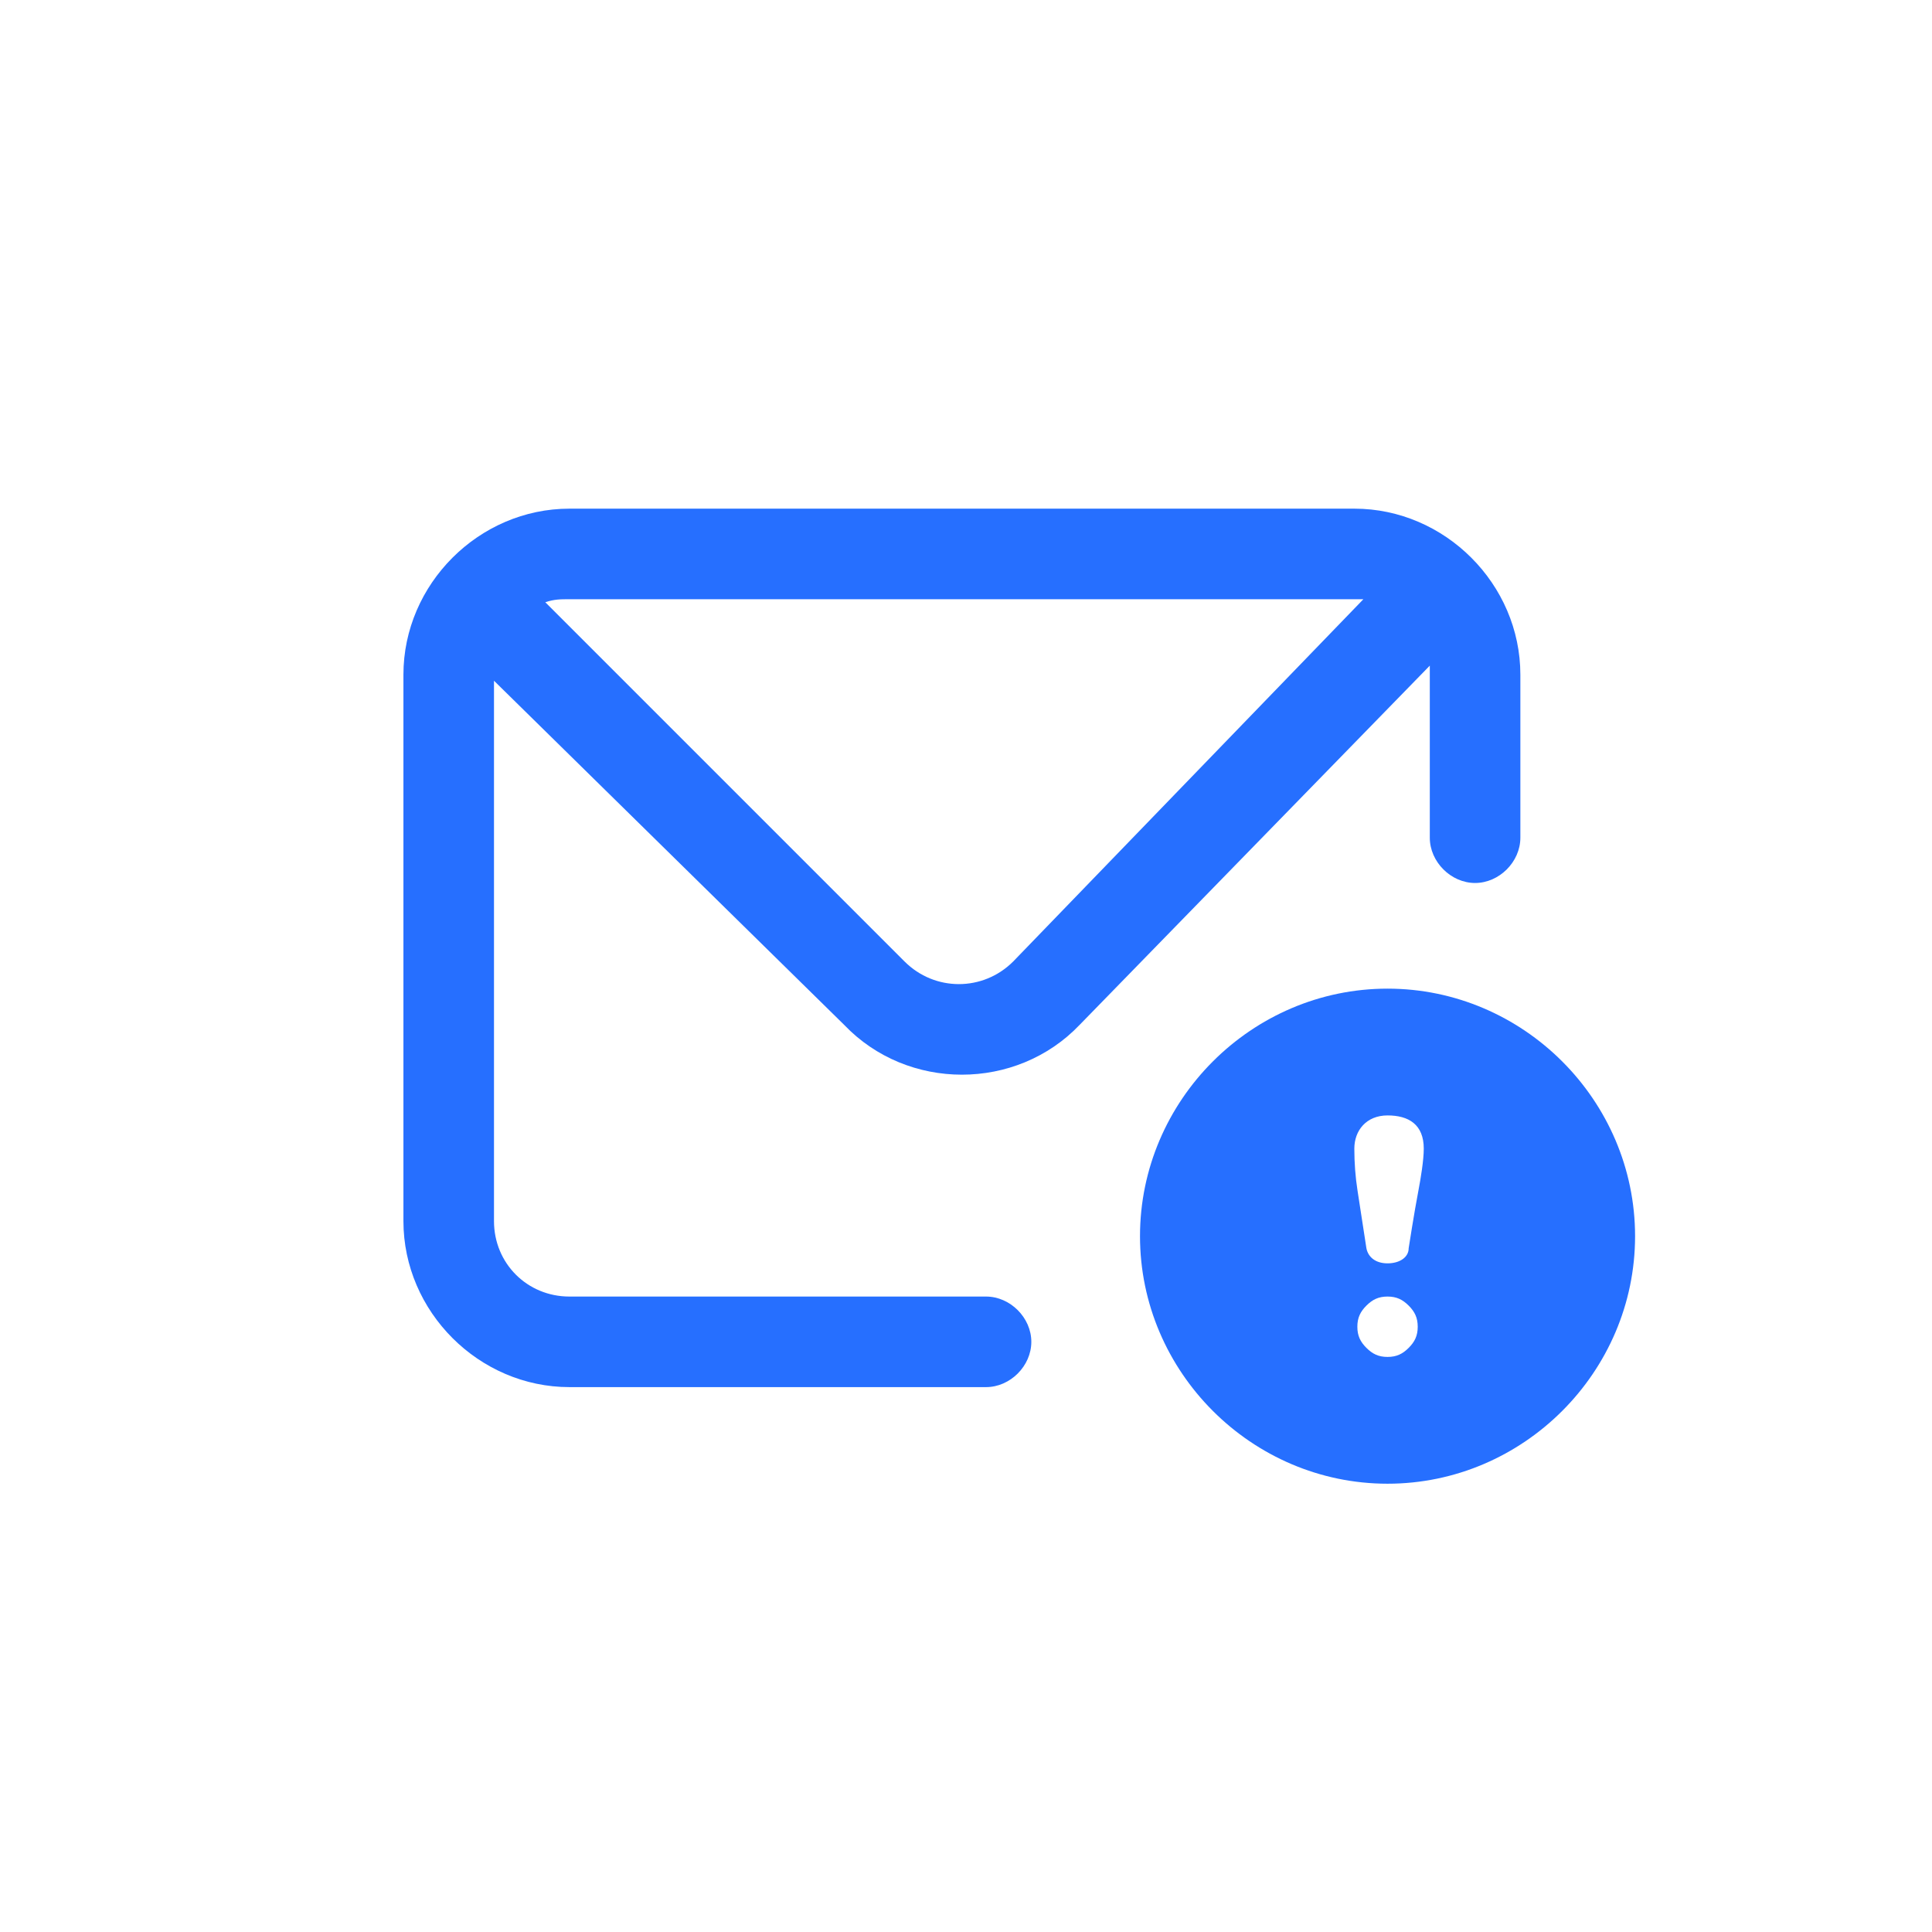
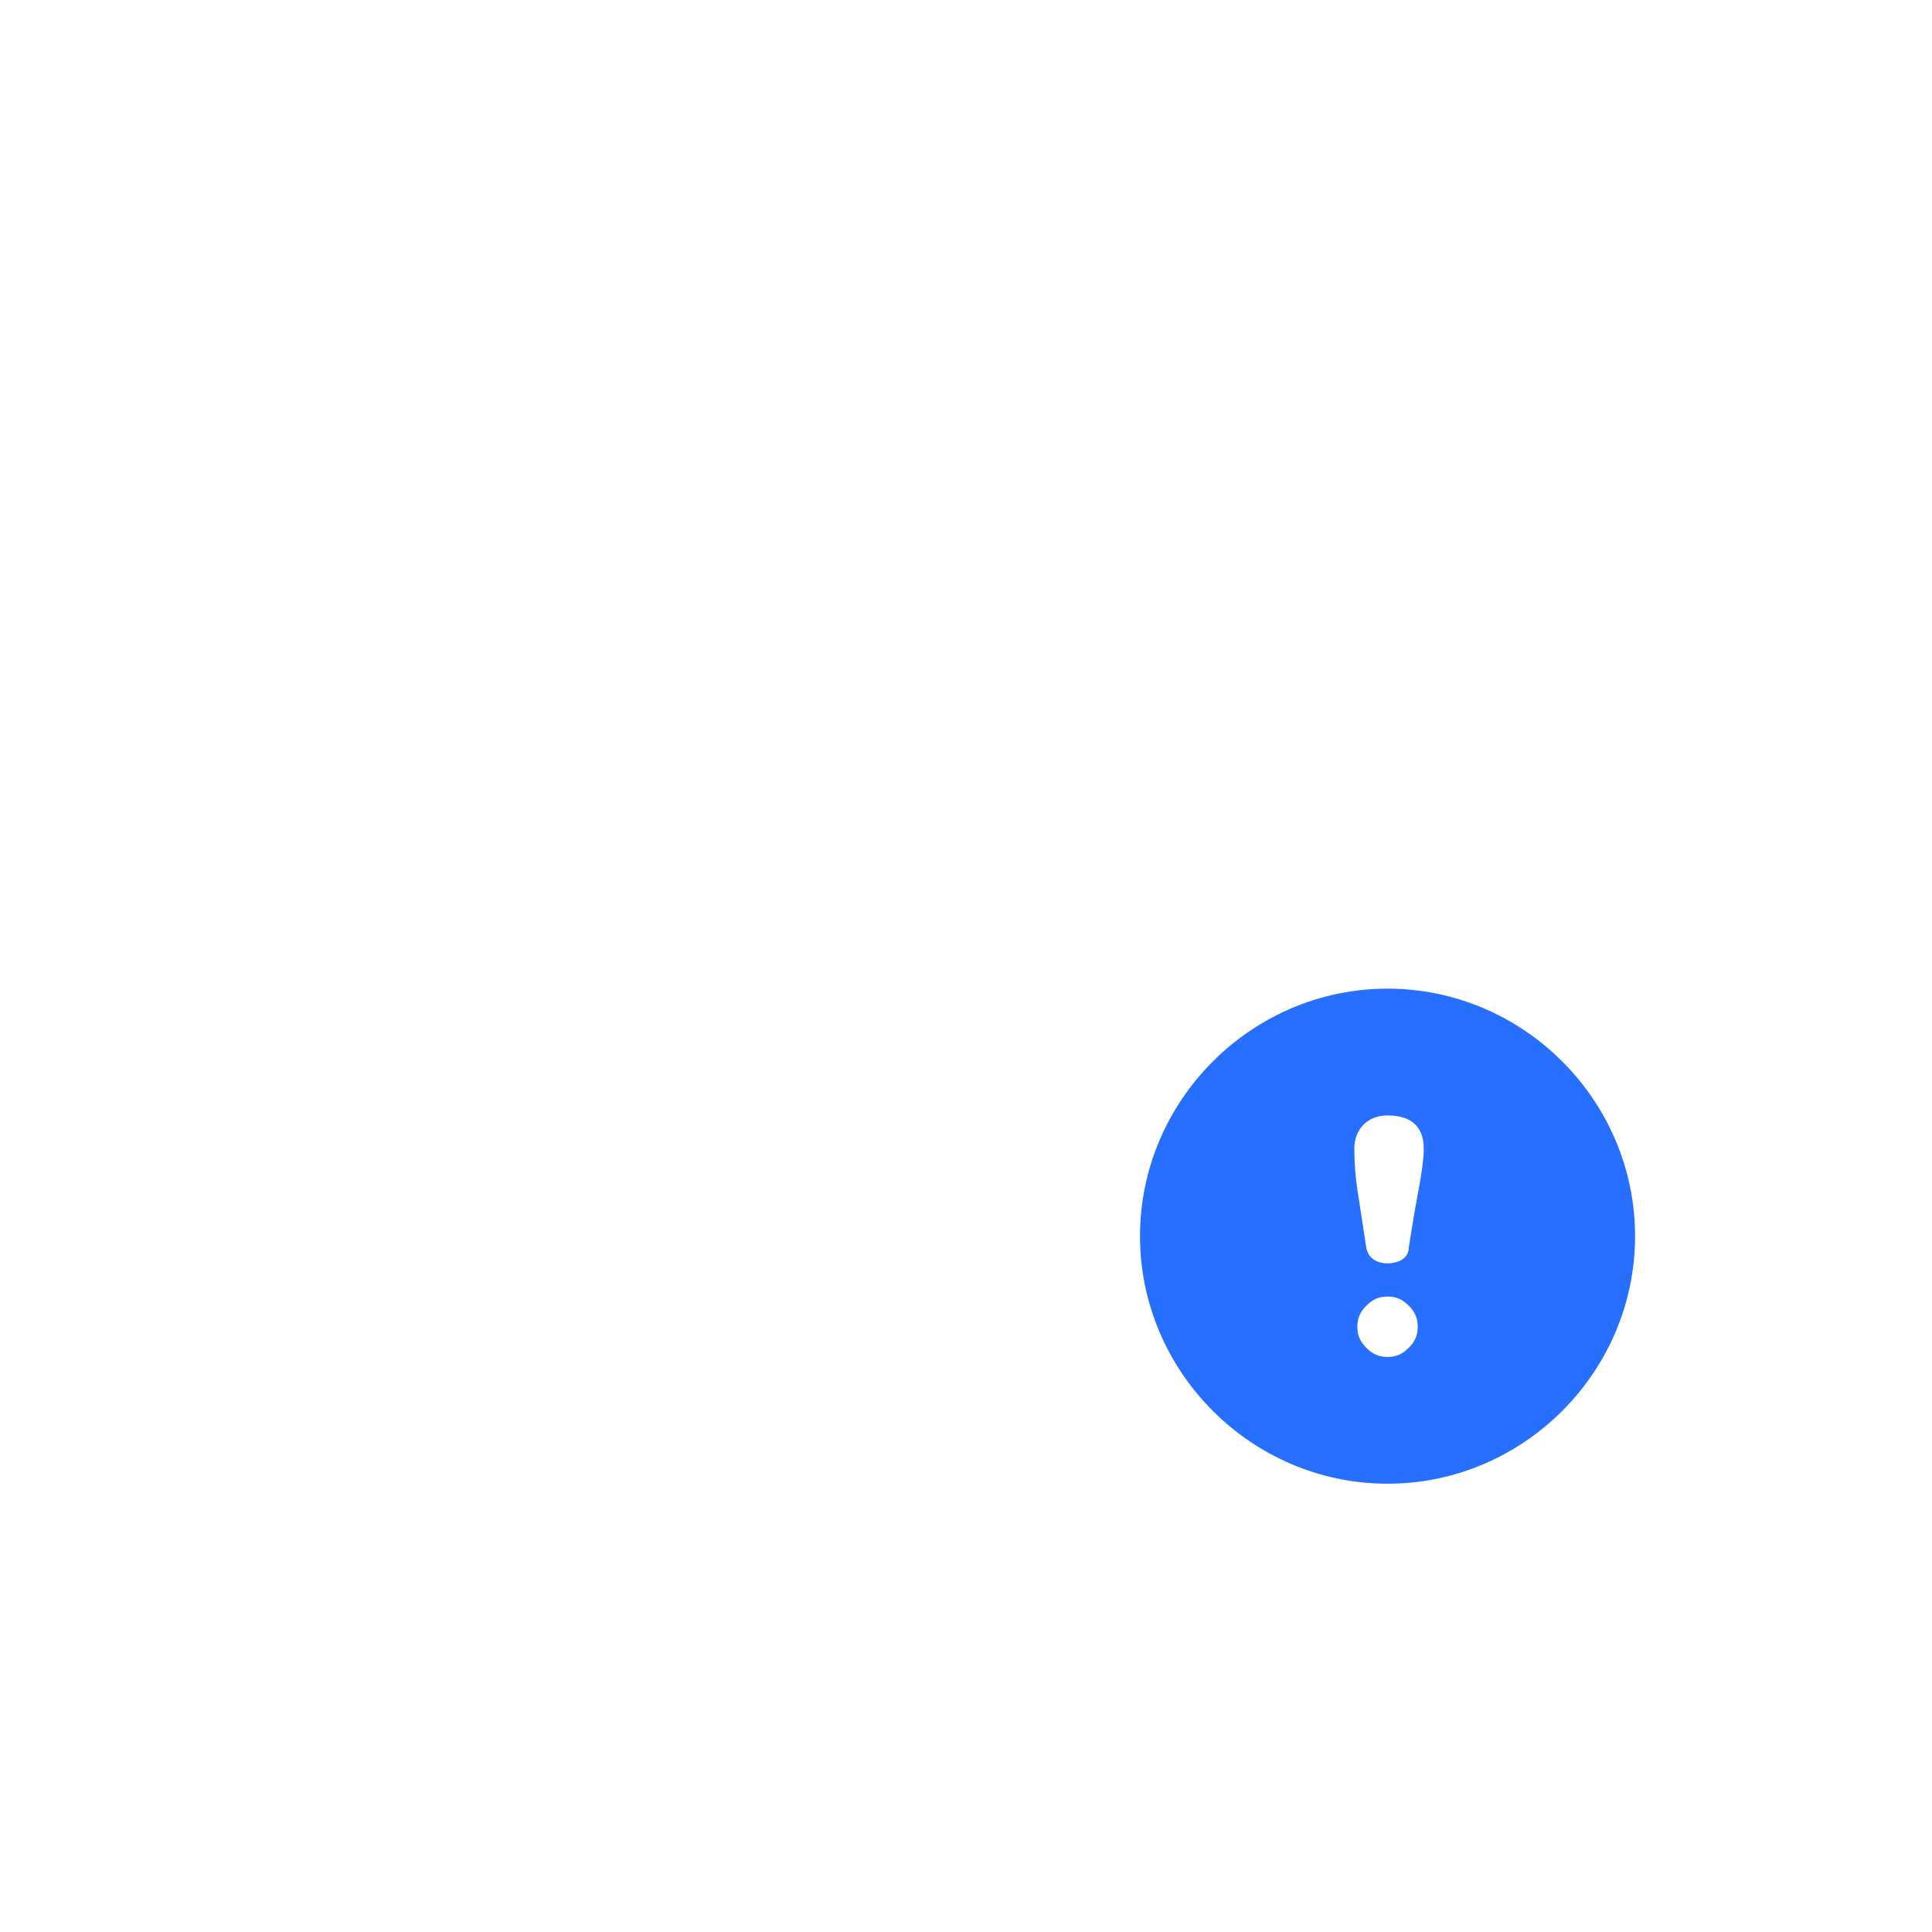
<svg xmlns="http://www.w3.org/2000/svg" fill="none" height="100%" overflow="visible" preserveAspectRatio="none" style="display: block;" viewBox="0 0 32 32" width="100%">
  <g id="riskMap">
    <g id="Group">
      <g id="Layer_1">
-         <path clip-rule="evenodd" d="M6.682 11.175C6.682 9.675 7.932 8.425 9.432 8.425H22.432C23.932 8.425 25.182 9.675 25.182 11.175V13.875C25.182 14.275 24.832 14.625 24.432 14.625C24.032 14.625 23.682 14.275 23.682 13.875V11.025L17.882 16.975C16.832 18.075 15.032 18.075 13.982 16.975L8.182 11.275V20.225C8.182 20.925 8.732 21.475 9.432 21.475H16.332C16.732 21.475 17.082 21.825 17.082 22.225C17.082 22.625 16.732 22.975 16.332 22.975H9.432C7.932 22.975 6.682 21.725 6.682 20.225V11.175ZM9.432 9.925C9.282 9.925 9.182 9.925 9.032 9.975L14.982 15.925C15.482 16.425 16.282 16.425 16.782 15.925L22.582 9.925C22.532 9.925 22.432 9.925 22.382 9.925H9.432Z" fill="#266FFF" fill-rule="evenodd" id="Vector" />
        <path d="M22.982 16.375C20.732 16.375 18.882 18.225 18.882 20.475C18.882 22.725 20.732 24.575 22.982 24.575C25.232 24.575 27.082 22.725 27.082 20.475C27.082 18.225 25.232 16.375 22.982 16.375ZM23.332 22.325C23.232 22.425 23.132 22.475 22.982 22.475C22.832 22.475 22.732 22.425 22.632 22.325C22.532 22.225 22.482 22.125 22.482 21.975C22.482 21.825 22.532 21.725 22.632 21.625C22.732 21.525 22.832 21.475 22.982 21.475C23.132 21.475 23.232 21.525 23.332 21.625C23.432 21.725 23.482 21.825 23.482 21.975C23.482 22.125 23.432 22.225 23.332 22.325ZM23.582 19.025C23.582 19.218 23.531 19.521 23.495 19.711C23.421 20.096 23.332 20.675 23.332 20.675C23.332 20.825 23.182 20.925 22.982 20.925C22.782 20.925 22.66 20.82 22.632 20.675L22.485 19.721C22.449 19.491 22.432 19.258 22.432 19.025C22.432 18.723 22.632 18.475 22.982 18.475C23.332 18.475 23.582 18.625 23.582 19.025Z" fill="#266FFF" id="Vector_2" />
      </g>
    </g>
  </g>
</svg>